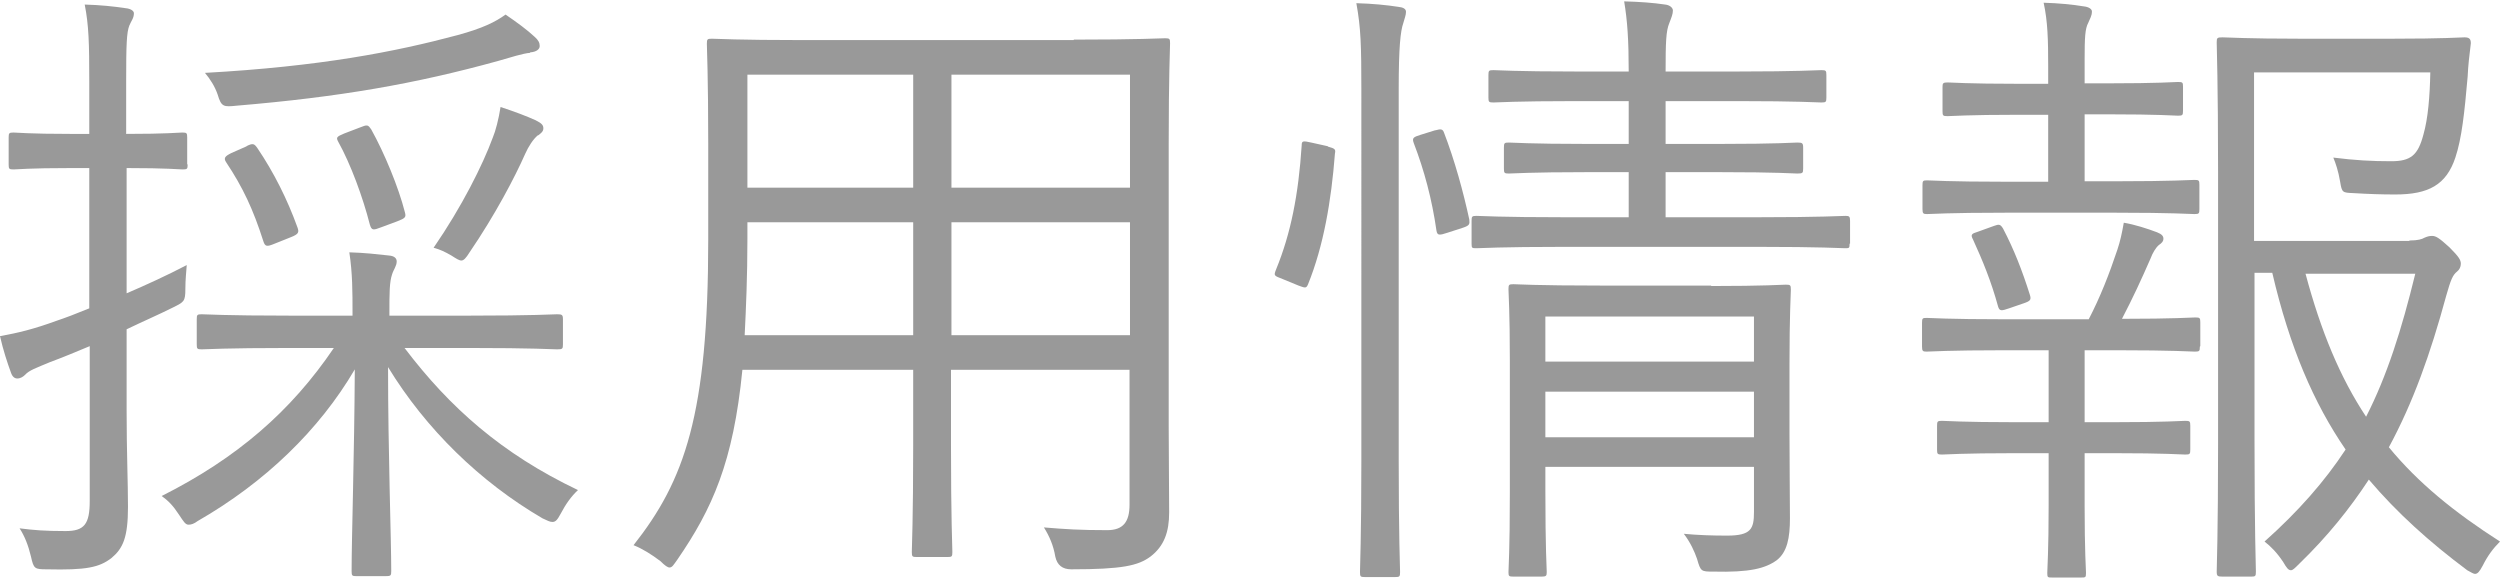
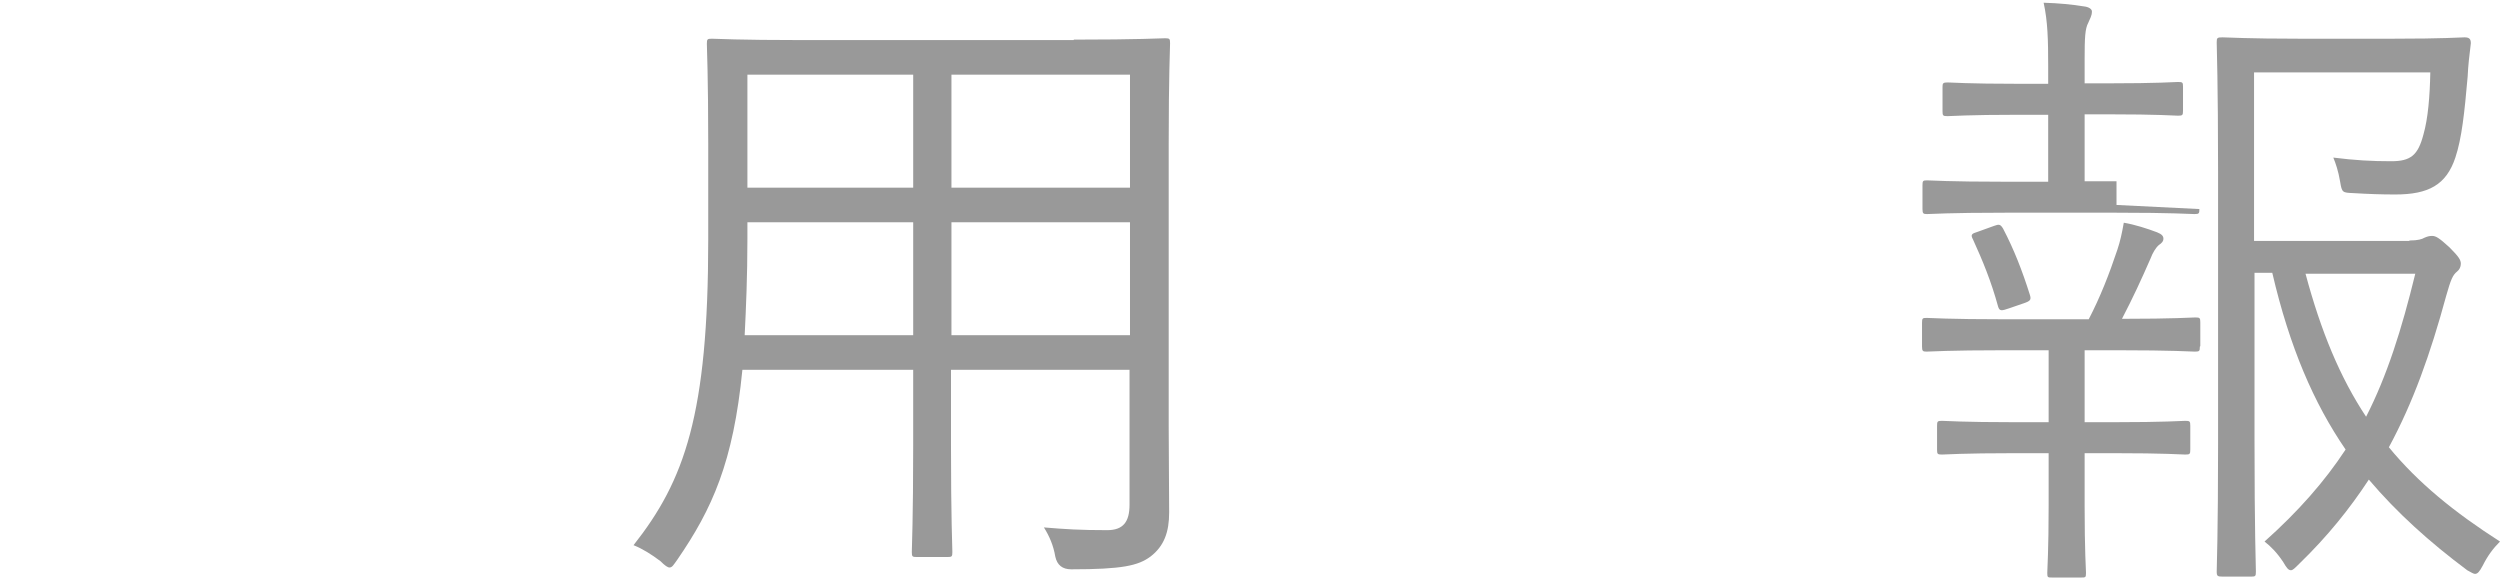
<svg xmlns="http://www.w3.org/2000/svg" id="_レイヤー_2" data-name="レイヤー 2" viewBox="0 0 54.89 12.69">
  <defs>
    <style>
      .cls-1 {
        fill: #999;
        stroke-width: 0px;
      }
    </style>
  </defs>
  <g id="contents">
-     <path class="cls-1" d="M4.12,3.61c0,.1-.01.11-.11.11-.08,0-.34-.03-1.23-.03v2.75c.42-.18.88-.39,1.32-.62-.01.15-.03.32-.03.52,0,.28-.03.29-.27.41-.34.17-.69.32-1.02.48v1.78c0,.91.03,1.58.03,2.12,0,.67-.11.91-.36,1.12-.27.21-.56.27-1.42.25-.27,0-.29-.01-.35-.28-.06-.25-.14-.45-.25-.62.31.04.56.06,1.01.06.41,0,.53-.15.53-.66v-3.4c-.31.13-.6.25-.87.35-.31.13-.46.18-.55.28-.04.04-.1.08-.17.08-.06,0-.11-.04-.14-.13-.08-.22-.17-.49-.24-.8.39-.07.73-.15,1.25-.34.18-.06.42-.15.71-.27v-3.08h-.41c-.91,0-1.18.03-1.25.03-.1,0-.11-.01-.11-.11v-.59c0-.1.01-.11.11-.11.07,0,.34.03,1.25.03h.41v-1.15c0-.84-.01-1.23-.1-1.69.35.01.63.04.9.08.11.01.18.06.18.11,0,.11-.06.17-.1.27-.06.15-.07.42-.07,1.22v1.16c.9,0,1.15-.03,1.23-.03.1,0,.11.01.11.11v.59ZM8.89,7.65c.98,1.29,2.12,2.31,3.8,3.11-.15.14-.27.31-.38.52-.07.13-.11.18-.18.18-.06,0-.11-.03-.22-.08-1.37-.8-2.56-1.96-3.39-3.32,0,1.88.07,3.75.07,4.48,0,.1-.01.11-.13.11h-.63c-.1,0-.11-.01-.11-.11,0-.73.06-2.56.07-4.43-.78,1.33-1.97,2.48-3.45,3.33-.08.06-.14.08-.2.08-.07,0-.11-.07-.21-.22-.13-.2-.24-.31-.38-.41,1.65-.83,2.84-1.86,3.78-3.25h-.98c-1.39,0-1.85.03-1.92.03-.1,0-.11-.01-.11-.11v-.55c0-.1.01-.11.11-.11.07,0,.53.03,1.92.03h1.39v-.06c0-.46,0-.87-.07-1.33.34.01.6.04.87.07.13.01.17.07.17.13,0,.1-.07.18-.1.28-.06.17-.06.42-.06.85v.06h1.76c1.39,0,1.85-.03,1.92-.03.11,0,.13.01.13.11v.55c0,.1-.01.11-.13.11-.07,0-.53-.03-1.92-.03h-1.43ZM11.64,1.16c-.15.01-.43.1-.71.18-1.81.5-3.47.79-5.73.98-.29.03-.34.03-.42-.24-.06-.18-.17-.35-.28-.48,2.52-.14,4.17-.46,5.55-.83.55-.15.83-.29,1.05-.45.25.17.48.34.64.49.08.07.11.13.11.2s-.07.13-.21.14ZM5.41,3.21c.14-.07.17-.06.24.04.36.53.66,1.13.88,1.74.04.11.03.15-.15.22l-.35.14c-.17.07-.21.07-.25-.06-.22-.69-.45-1.18-.81-1.72-.07-.1-.03-.14.11-.21l.34-.15ZM7.9,2.8c.17-.07.18-.06.25.04.29.52.6,1.27.74,1.82.03.11.01.13-.17.2l-.35.13c-.18.07-.21.07-.25-.06-.15-.59-.42-1.33-.7-1.83-.04-.08-.03-.1.14-.17l.34-.13ZM11.81,2.97c-.1.08-.21.25-.28.41-.22.5-.66,1.34-1.22,2.16-.08.13-.13.18-.18.18s-.11-.04-.22-.11c-.14-.08-.24-.13-.39-.17.62-.9,1.08-1.82,1.3-2.42.06-.14.13-.41.17-.67.31.1.57.2.77.29.14.07.17.11.17.18s-.06.11-.11.15Z" />
    <path class="cls-1" d="M23.58.87c1.42,0,1.92-.03,2-.03.1,0,.11.01.11.11,0,.07-.03.74-.03,2.2v6.22c0,.64.01,1.29.01,1.88,0,.43-.11.74-.41.97-.27.2-.62.28-1.74.28q-.29,0-.35-.28c-.04-.24-.13-.45-.25-.64.48.04.79.06,1.39.06.35,0,.49-.18.49-.56v-2.96h-3.92v1.67c0,1.58.03,2.24.03,2.33,0,.1-.01.11-.11.11h-.67c-.1,0-.11-.01-.11-.11,0-.08.03-.74.03-2.33v-1.67h-3.75c-.2,2.03-.66,3.05-1.43,4.17-.08.11-.11.17-.17.17-.04,0-.1-.04-.2-.14-.2-.15-.39-.27-.59-.35,1.12-1.42,1.64-2.86,1.64-6.71v-2.1c0-1.46-.03-2.13-.03-2.2,0-.1.01-.11.11-.11.08,0,.57.03,1.99.03h5.95ZM20.05,4.88h-3.64v.38c0,.8-.03,1.5-.06,2.1h3.7v-2.48ZM20.05,1.64h-3.64v2.48h3.64V1.64ZM24.81,1.64h-3.92v2.48h3.92V1.64ZM24.81,4.88h-3.92v2.48h3.92v-2.48Z" />
-     <path class="cls-1" d="M29.16,3.22c.15.04.17.06.15.15-.08,1.04-.25,2.03-.59,2.87-.04.1-.07.08-.21.03l-.34-.14c-.2-.08-.21-.07-.15-.22.32-.78.49-1.64.56-2.72,0-.1.03-.1.21-.06l.36.08ZM29.89,1.99c0-.99-.01-1.37-.11-1.92.36.01.66.04.92.08.1.01.17.04.17.11s-.03.14-.06.25c-.06.17-.1.52-.1,1.44v8.14c0,1.67.03,2.4.03,2.47,0,.1-.01.11-.11.11h-.66c-.1,0-.11-.01-.11-.11,0-.07.03-.8.03-2.45V1.99ZM31.52,2.86c.11-.03.15-.03.18.04.24.62.43,1.32.56,1.92.01.1.01.13-.14.18l-.34.11c-.18.06-.22.06-.24-.04-.1-.7-.27-1.33-.5-1.93-.04-.11-.01-.13.15-.18l.32-.1ZM40.61,5.35c0,.1-.01.1-.1.1-.07,0-.53-.03-1.91-.03h-4.27c-1.37,0-1.84.03-1.91.03-.1,0-.11,0-.11-.1v-.5c0-.1.01-.11.11-.11.07,0,.53.03,1.91.03h1.43v-.99h-.95c-1.2,0-1.6.03-1.68.03-.1,0-.11-.01-.11-.11v-.46c0-.1.01-.11.11-.11.08,0,.48.03,1.68.03h.95v-.94h-1.18c-1.29,0-1.72.03-1.79.03-.1,0-.11-.01-.11-.11v-.49c0-.1.01-.11.11-.11.07,0,.5.03,1.79.03h1.18c0-.7-.03-1.12-.1-1.54.35.01.63.03.9.07.1.01.17.07.17.13,0,.08-.03.15-.08.28-.07.17-.08.41-.08,1.06h1.61c1.29,0,1.72-.03,1.81-.03.1,0,.11.01.11.11v.49c0,.1-.01.11-.11.11-.08,0-.52-.03-1.81-.03h-1.61v.94h1.22c1.22,0,1.6-.03,1.67-.03.11,0,.13.01.13.11v.46c0,.1-.01.11-.13.11-.07,0-.45-.03-1.67-.03h-1.22v.99h2.04c1.37,0,1.83-.03,1.91-.03.08,0,.1.01.1.11v.5ZM37.57,6.28c1.18,0,1.57-.03,1.64-.03.1,0,.11.01.11.11,0,.08-.03.56-.03,1.64v1.5c0,.74.01,1.47.01,1.88,0,.43-.06.74-.29.92-.25.18-.59.27-1.39.25-.27,0-.28,0-.36-.28-.06-.17-.14-.35-.29-.55.32.03.63.04.95.04.53,0,.59-.15.59-.52v-.99h-4.58v.53c0,1.27.03,1.71.03,1.78,0,.08-.01.1-.11.1h-.62c-.1,0-.11-.01-.11-.1s.03-.45.03-1.75v-2.89c0-1.08-.03-1.49-.03-1.57,0-.1.01-.11.11-.11.07,0,.48.03,1.93.03h2.41ZM38.51,6.95h-4.58v.99h4.58v-.99ZM38.51,8.6h-4.58v1h4.58v-1Z" />
-     <path class="cls-1" d="M48.3,7.61c0,.1-.01.11-.11.11-.07,0-.48-.03-1.71-.03h-.71v1.58h.63c1.15,0,1.5-.03,1.58-.03.1,0,.11.01.11.11v.52c0,.1-.01.11-.11.11-.08,0-.43-.03-1.58-.03h-.63v1.15c0,.99.03,1.42.03,1.48,0,.1-.01.1-.11.1h-.63c-.1,0-.11,0-.11-.1,0-.08.03-.49.03-1.48v-1.15h-.74c-1.15,0-1.53.03-1.6.03-.1,0-.11-.01-.11-.11v-.52c0-.1.01-.11.11-.11.07,0,.45.03,1.6.03h.74v-1.58h-.97c-1.23,0-1.64.03-1.71.03-.08,0-.1-.01-.1-.11v-.52c0-.1.01-.11.1-.11.07,0,.48.03,1.71.03h1.85c.25-.48.45-.99.63-1.53.06-.18.1-.36.14-.59.24.04.52.13.73.21.1.04.14.08.14.14s-.04.1-.1.14c-.07.06-.14.18-.18.29-.21.48-.39.87-.63,1.33,1.15,0,1.54-.03,1.61-.03.1,0,.11.01.11.11v.52ZM48.29,4.59c0,.1-.01.11-.11.11-.08,0-.48-.03-1.71-.03h-2.45c-1.23,0-1.64.03-1.71.03-.08,0-.1-.01-.1-.11v-.52c0-.1.01-.11.1-.11.07,0,.48.03,1.71.03h.95v-1.47h-.64c-1.13,0-1.48.03-1.57.03-.1,0-.11-.01-.11-.11v-.53c0-.08.01-.1.11-.1.08,0,.43.03,1.57.03h.64v-.38c0-.59-.01-.99-.1-1.4.34.01.64.04.88.08.11.01.18.06.18.11,0,.1-.04.15-.08.25-.07.13-.08.32-.08.81v.52h.5c1.13,0,1.48-.03,1.55-.03.1,0,.11.01.11.1v.53c0,.1-.01.11-.11.11-.07,0-.42-.03-1.55-.03h-.5v1.47h.7c1.23,0,1.62-.03,1.71-.03.1,0,.11.01.11.11v.52ZM43.78,4.96c.11-.04.14-.04.2.06.24.46.42.92.59,1.46.03.1.01.13-.14.18l-.32.11c-.17.06-.21.06-.24-.04-.15-.55-.34-1.01-.55-1.47-.06-.11-.03-.13.1-.17l.36-.13ZM52.91,5.28c.18,0,.27-.03.32-.06.07-.03.11-.04.17-.04.08,0,.15.04.38.25.21.21.25.28.25.36,0,.07-.03.13-.08.17-.1.08-.14.18-.24.53-.35,1.29-.73,2.35-1.26,3.33.64.78,1.44,1.43,2.44,2.07-.15.15-.27.31-.38.53-.07.13-.11.18-.17.18-.03,0-.08-.03-.17-.08-.83-.62-1.54-1.26-2.16-1.99-.42.64-.91,1.25-1.53,1.85-.1.1-.14.14-.18.14-.06,0-.1-.06-.17-.18-.14-.21-.27-.34-.41-.45.74-.66,1.32-1.32,1.78-2.02-.7-1.02-1.23-2.25-1.61-3.88h-.39v3.7c0,1.92.03,2.79.03,2.86,0,.1-.01.11-.1.11h-.63c-.11,0-.13-.01-.13-.11,0-.07.03-.87.03-2.79V3.77c0-1.93-.03-2.76-.03-2.84,0-.1.01-.11.13-.11.07,0,.56.03,1.7.03h2.03c1.13,0,1.5-.03,1.58-.03.1,0,.14.03.14.13-.03.24-.06.49-.07.73-.07.8-.13,1.36-.27,1.78-.2.6-.59.81-1.32.81-.31,0-.59-.01-.92-.03-.24-.01-.25-.01-.29-.25s-.1-.41-.15-.53c.48.06.84.08,1.27.08s.59-.13.71-.59c.1-.35.14-.84.15-1.36h-3.87v3.7h3.4ZM50.62,6.01c.34,1.27.76,2.28,1.33,3.14.46-.9.78-1.91,1.08-3.14h-2.41Z" />
+     <path class="cls-1" d="M48.3,7.61c0,.1-.01.11-.11.11-.07,0-.48-.03-1.71-.03h-.71v1.58h.63c1.15,0,1.5-.03,1.58-.03.1,0,.11.01.11.11v.52c0,.1-.01.11-.11.11-.08,0-.43-.03-1.58-.03h-.63v1.15c0,.99.03,1.42.03,1.48,0,.1-.01.1-.11.1h-.63c-.1,0-.11,0-.11-.1,0-.08.03-.49.03-1.48v-1.15h-.74c-1.15,0-1.53.03-1.6.03-.1,0-.11-.01-.11-.11v-.52c0-.1.01-.11.11-.11.07,0,.45.03,1.6.03h.74v-1.58h-.97c-1.23,0-1.64.03-1.71.03-.08,0-.1-.01-.1-.11v-.52c0-.1.01-.11.1-.11.07,0,.48.03,1.71.03h1.85c.25-.48.45-.99.63-1.53.06-.18.1-.36.14-.59.24.04.52.13.73.21.1.04.14.08.14.14s-.04.1-.1.14c-.07.06-.14.18-.18.29-.21.48-.39.87-.63,1.33,1.15,0,1.54-.03,1.61-.03.1,0,.11.01.11.11v.52ZM48.29,4.59c0,.1-.01.11-.11.11-.08,0-.48-.03-1.71-.03h-2.45c-1.23,0-1.64.03-1.71.03-.08,0-.1-.01-.1-.11v-.52c0-.1.01-.11.1-.11.07,0,.48.03,1.71.03h.95v-1.47h-.64c-1.13,0-1.48.03-1.57.03-.1,0-.11-.01-.11-.11v-.53c0-.08.01-.1.11-.1.08,0,.43.03,1.57.03h.64v-.38c0-.59-.01-.99-.1-1.4.34.01.64.04.88.08.11.01.18.06.18.11,0,.1-.04.15-.08.25-.07.13-.08.32-.08.81v.52h.5c1.13,0,1.48-.03,1.55-.03.1,0,.11.01.11.1v.53c0,.1-.01.11-.11.11-.07,0-.42-.03-1.55-.03h-.5v1.47h.7v.52ZM43.78,4.96c.11-.04.14-.04.2.06.24.46.42.92.59,1.46.03.1.01.13-.14.18l-.32.11c-.17.06-.21.06-.24-.04-.15-.55-.34-1.01-.55-1.47-.06-.11-.03-.13.1-.17l.36-.13ZM52.91,5.28c.18,0,.27-.03.32-.06.07-.03.11-.04.17-.04.08,0,.15.04.38.25.21.21.25.28.25.36,0,.07-.03.13-.08.17-.1.08-.14.18-.24.53-.35,1.29-.73,2.35-1.26,3.33.64.78,1.44,1.43,2.44,2.07-.15.15-.27.31-.38.53-.07.13-.11.18-.17.18-.03,0-.08-.03-.17-.08-.83-.62-1.54-1.26-2.16-1.99-.42.64-.91,1.25-1.53,1.85-.1.1-.14.14-.18.14-.06,0-.1-.06-.17-.18-.14-.21-.27-.34-.41-.45.74-.66,1.32-1.32,1.78-2.02-.7-1.02-1.23-2.25-1.61-3.88h-.39v3.7c0,1.92.03,2.79.03,2.86,0,.1-.01.11-.1.11h-.63c-.11,0-.13-.01-.13-.11,0-.07.03-.87.03-2.79V3.77c0-1.93-.03-2.76-.03-2.84,0-.1.01-.11.13-.11.07,0,.56.03,1.7.03h2.03c1.13,0,1.5-.03,1.58-.03.1,0,.14.03.14.13-.03.24-.06.49-.07.73-.07.8-.13,1.36-.27,1.78-.2.6-.59.81-1.32.81-.31,0-.59-.01-.92-.03-.24-.01-.25-.01-.29-.25s-.1-.41-.15-.53c.48.06.84.08,1.27.08s.59-.13.71-.59c.1-.35.14-.84.15-1.36h-3.87v3.7h3.4ZM50.62,6.01c.34,1.27.76,2.28,1.33,3.14.46-.9.78-1.91,1.08-3.14h-2.41Z" />
  </g>
</svg>